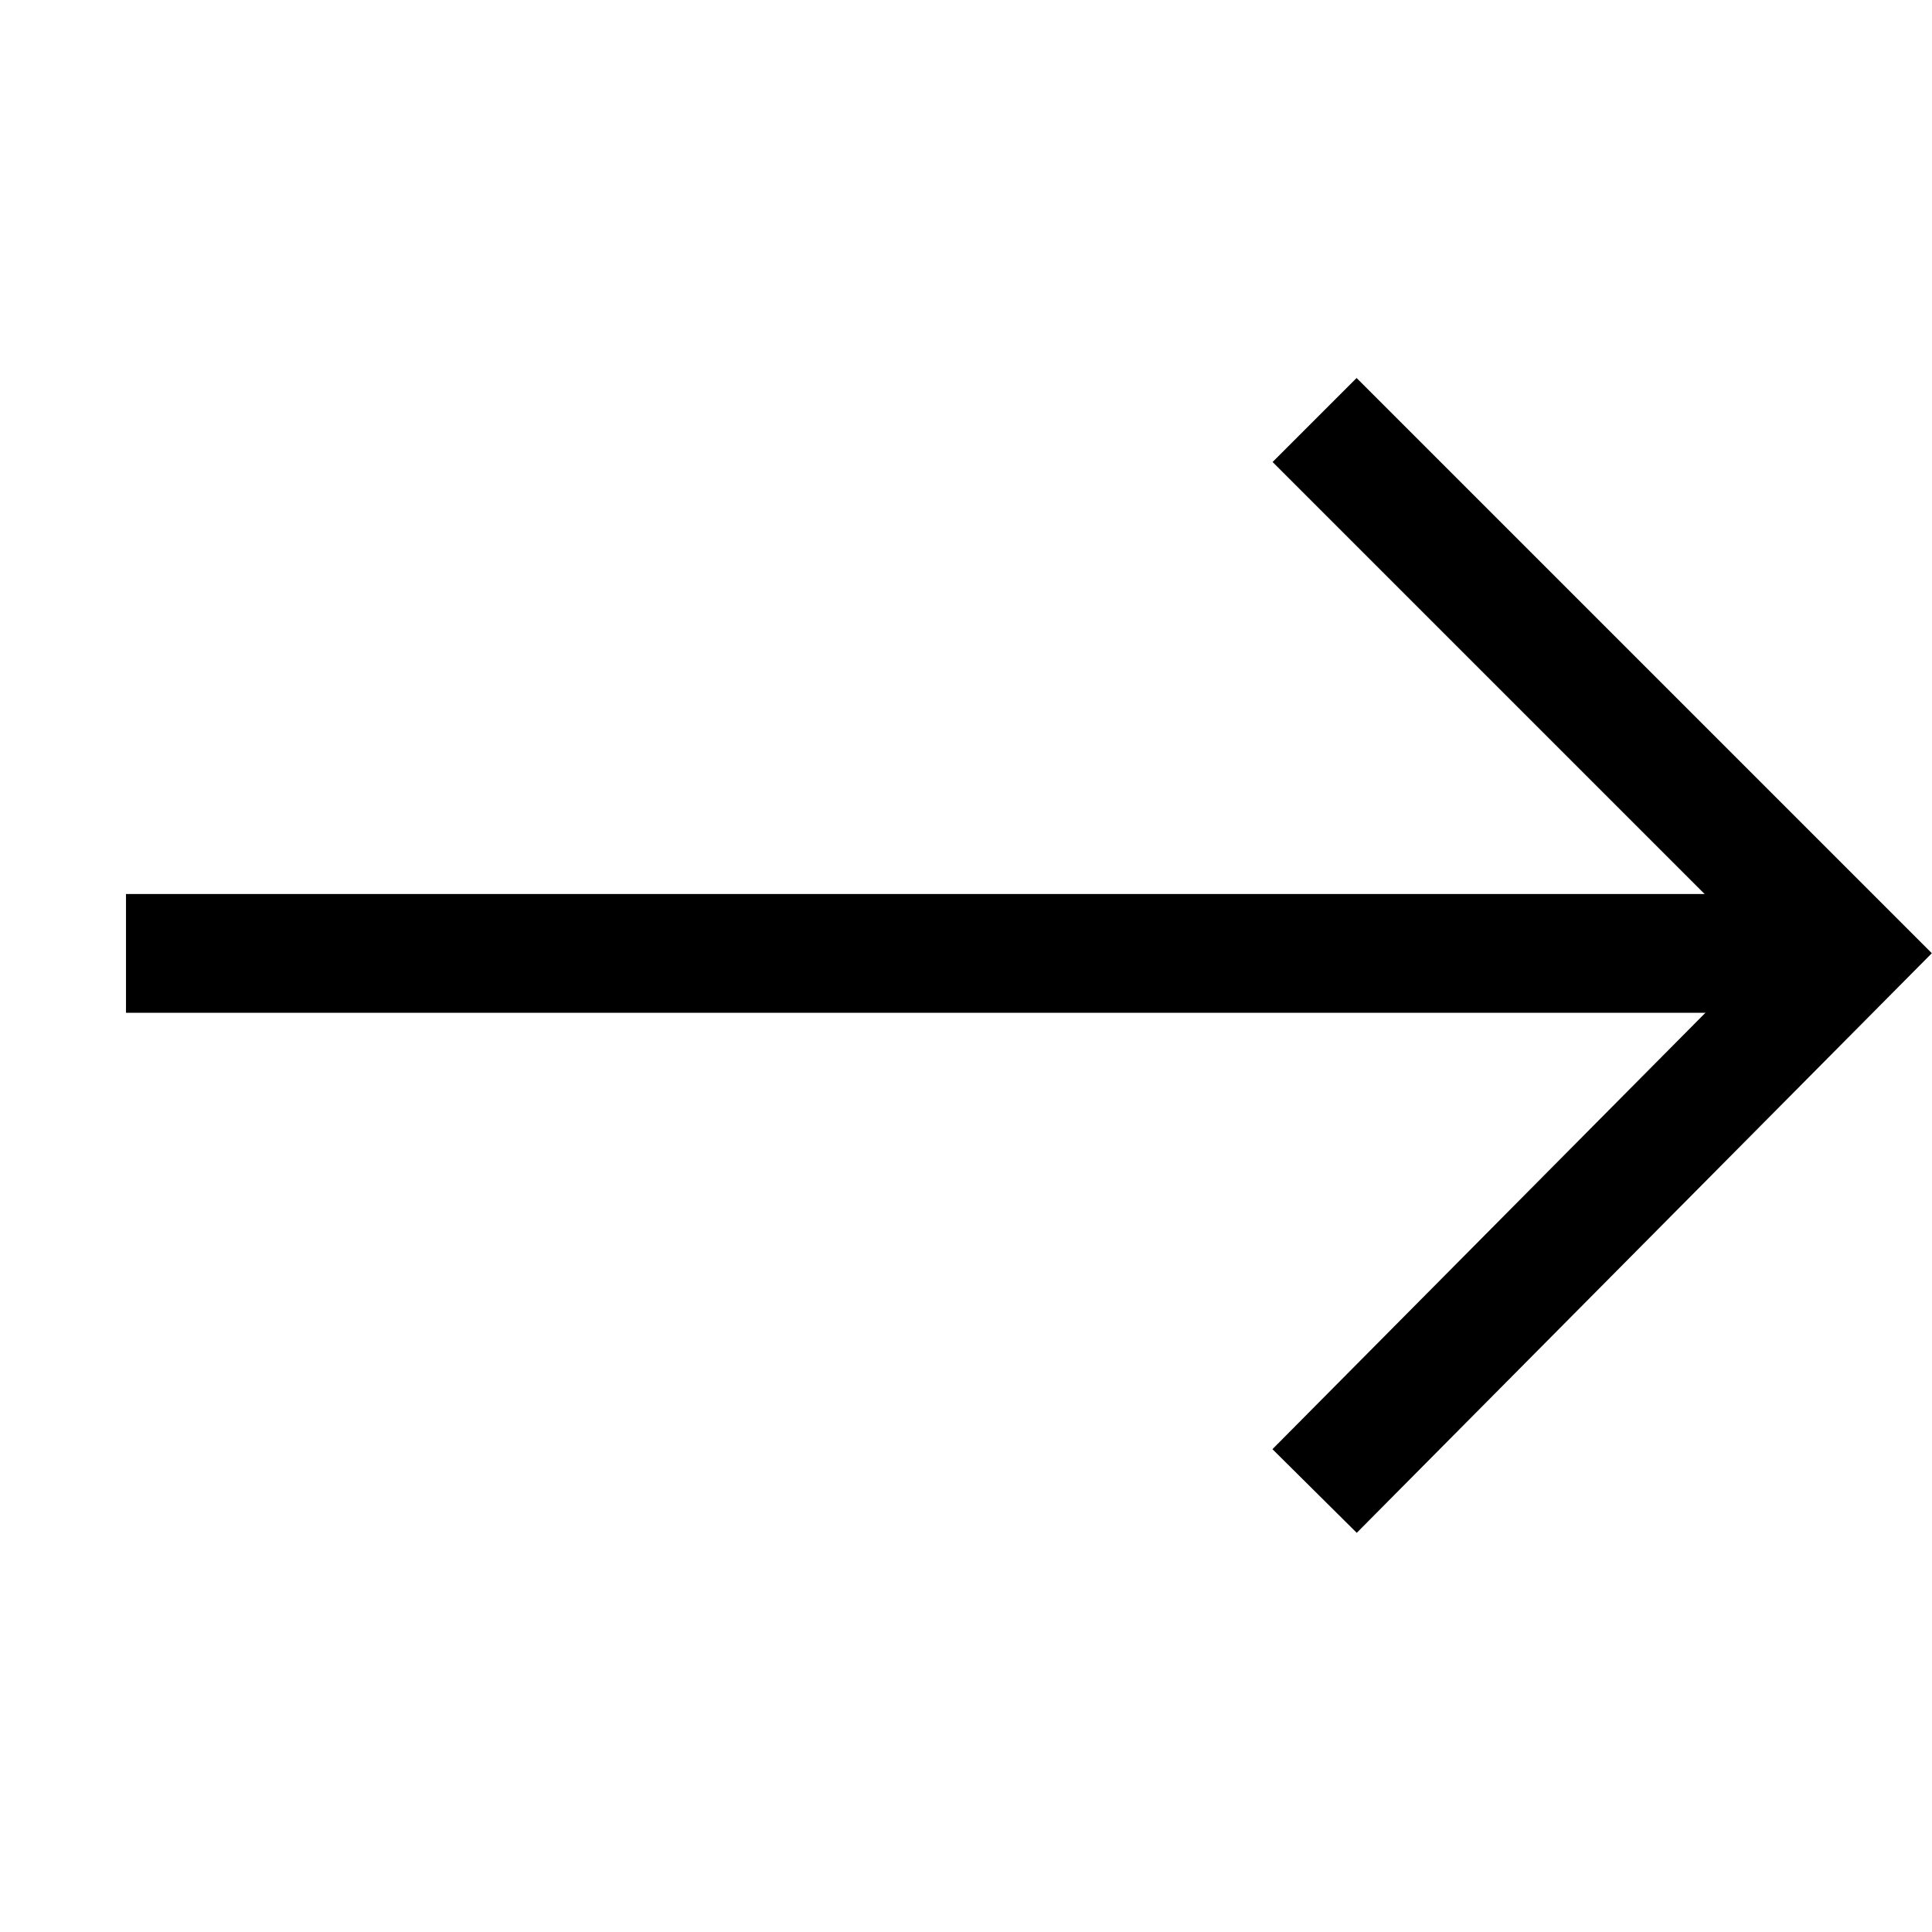
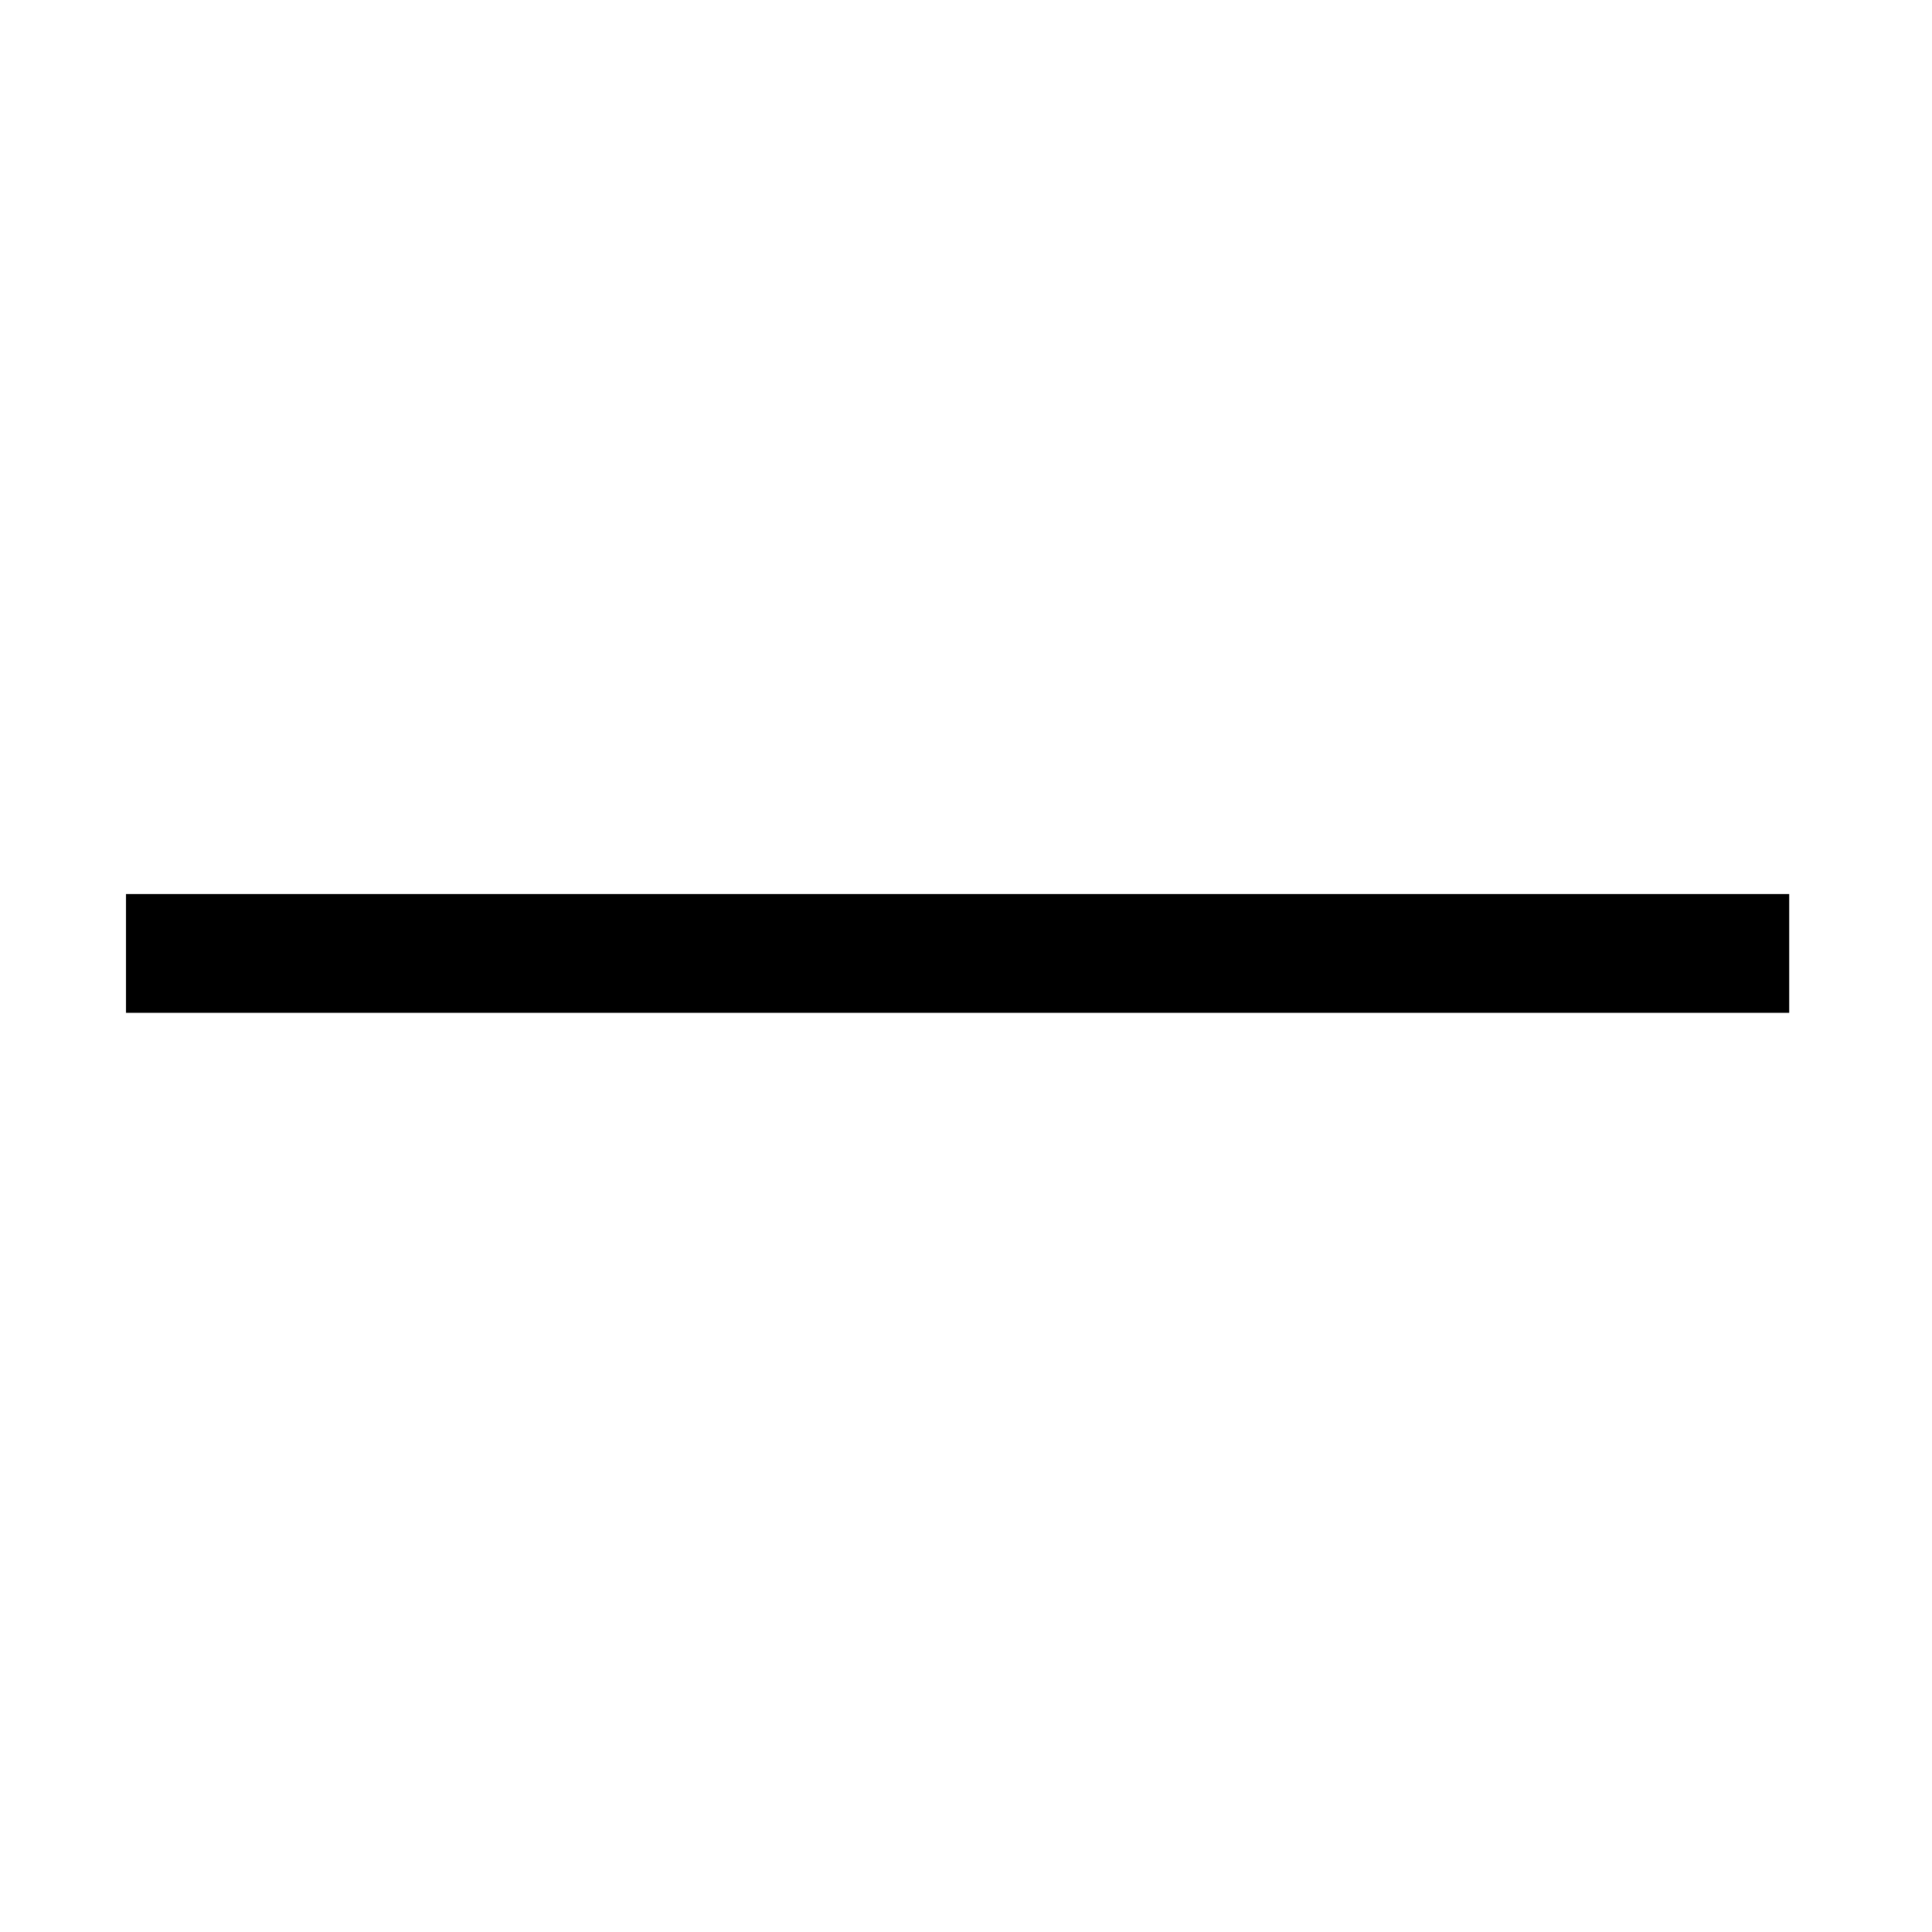
<svg xmlns="http://www.w3.org/2000/svg" version="1.1" id="Warstwa_1" x="0px" y="0px" viewBox="0 0 46 46" style="enable-background:new 0 0 46 46;" xml:space="preserve">
  <style type="text/css">
	.st0{fill:none;stroke:#000000;stroke-width:2.828;stroke-miterlimit:10;}
</style>
-   <polyline class="st0" points="31.3,10 44,22.7 31.3,35.5 " />
  <polygon class="st0" points="42.6,22.7 42.6,22.7 3,22.7 3,22.7 " />
</svg>